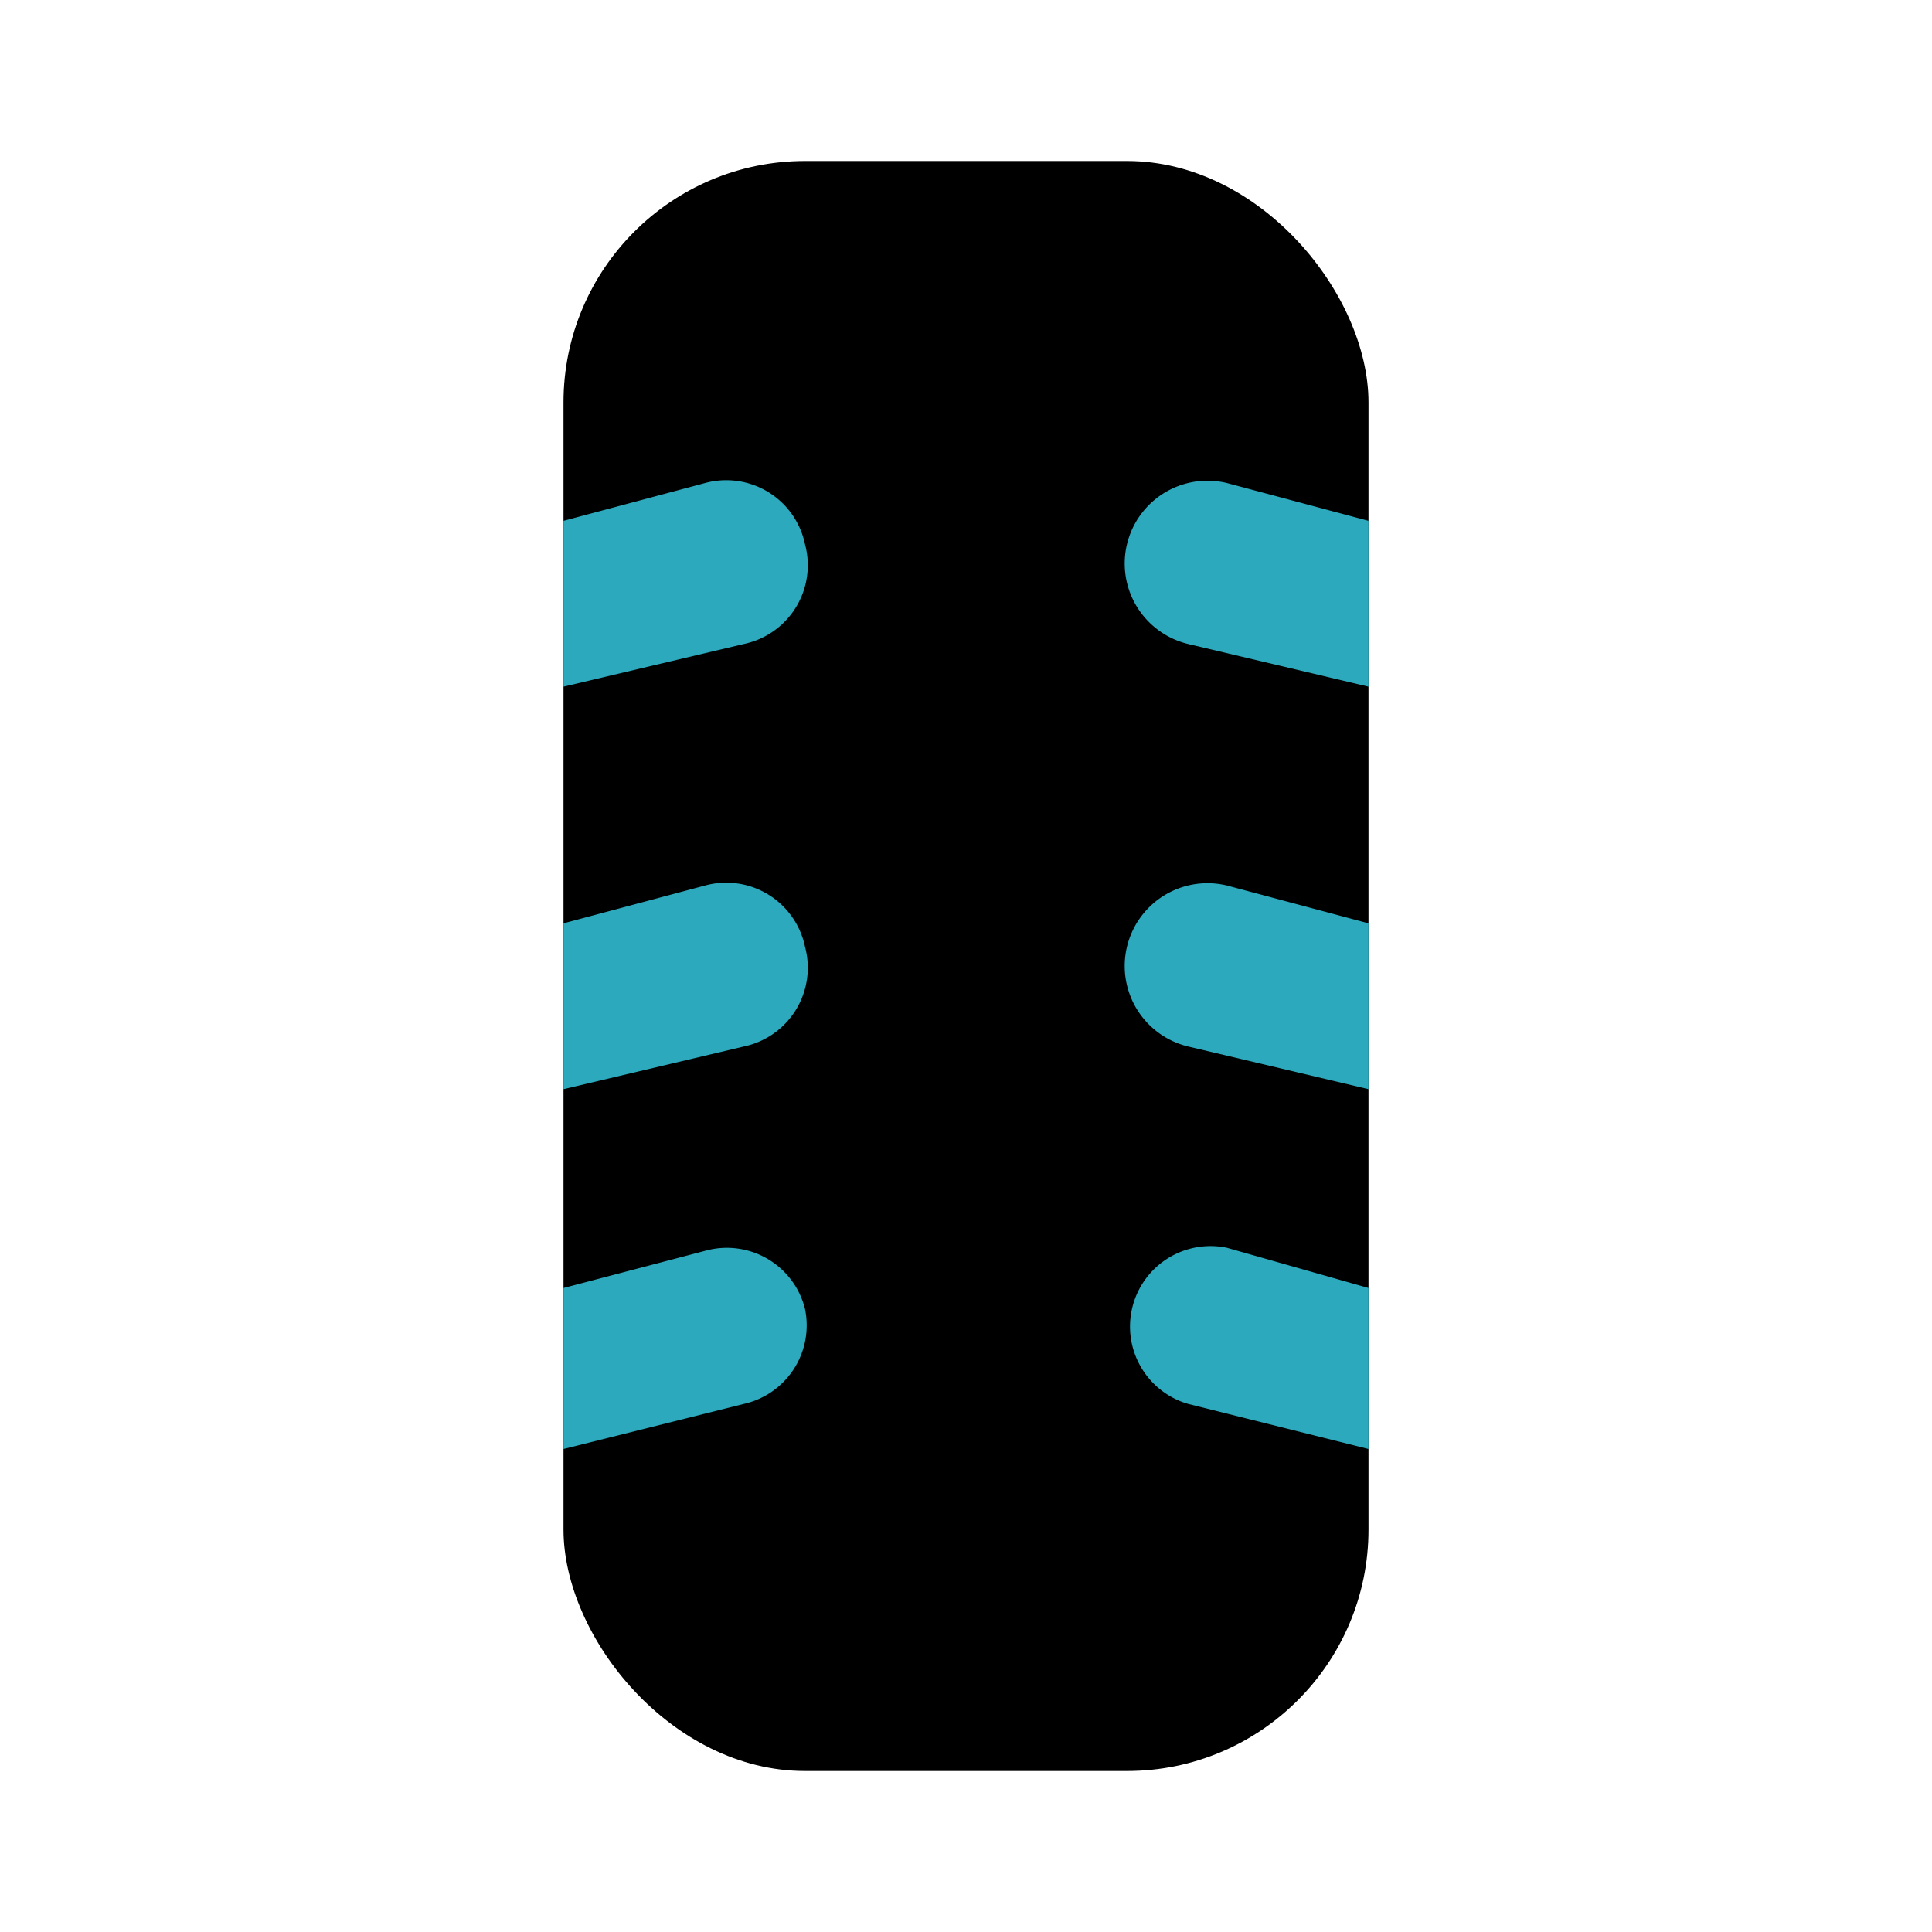
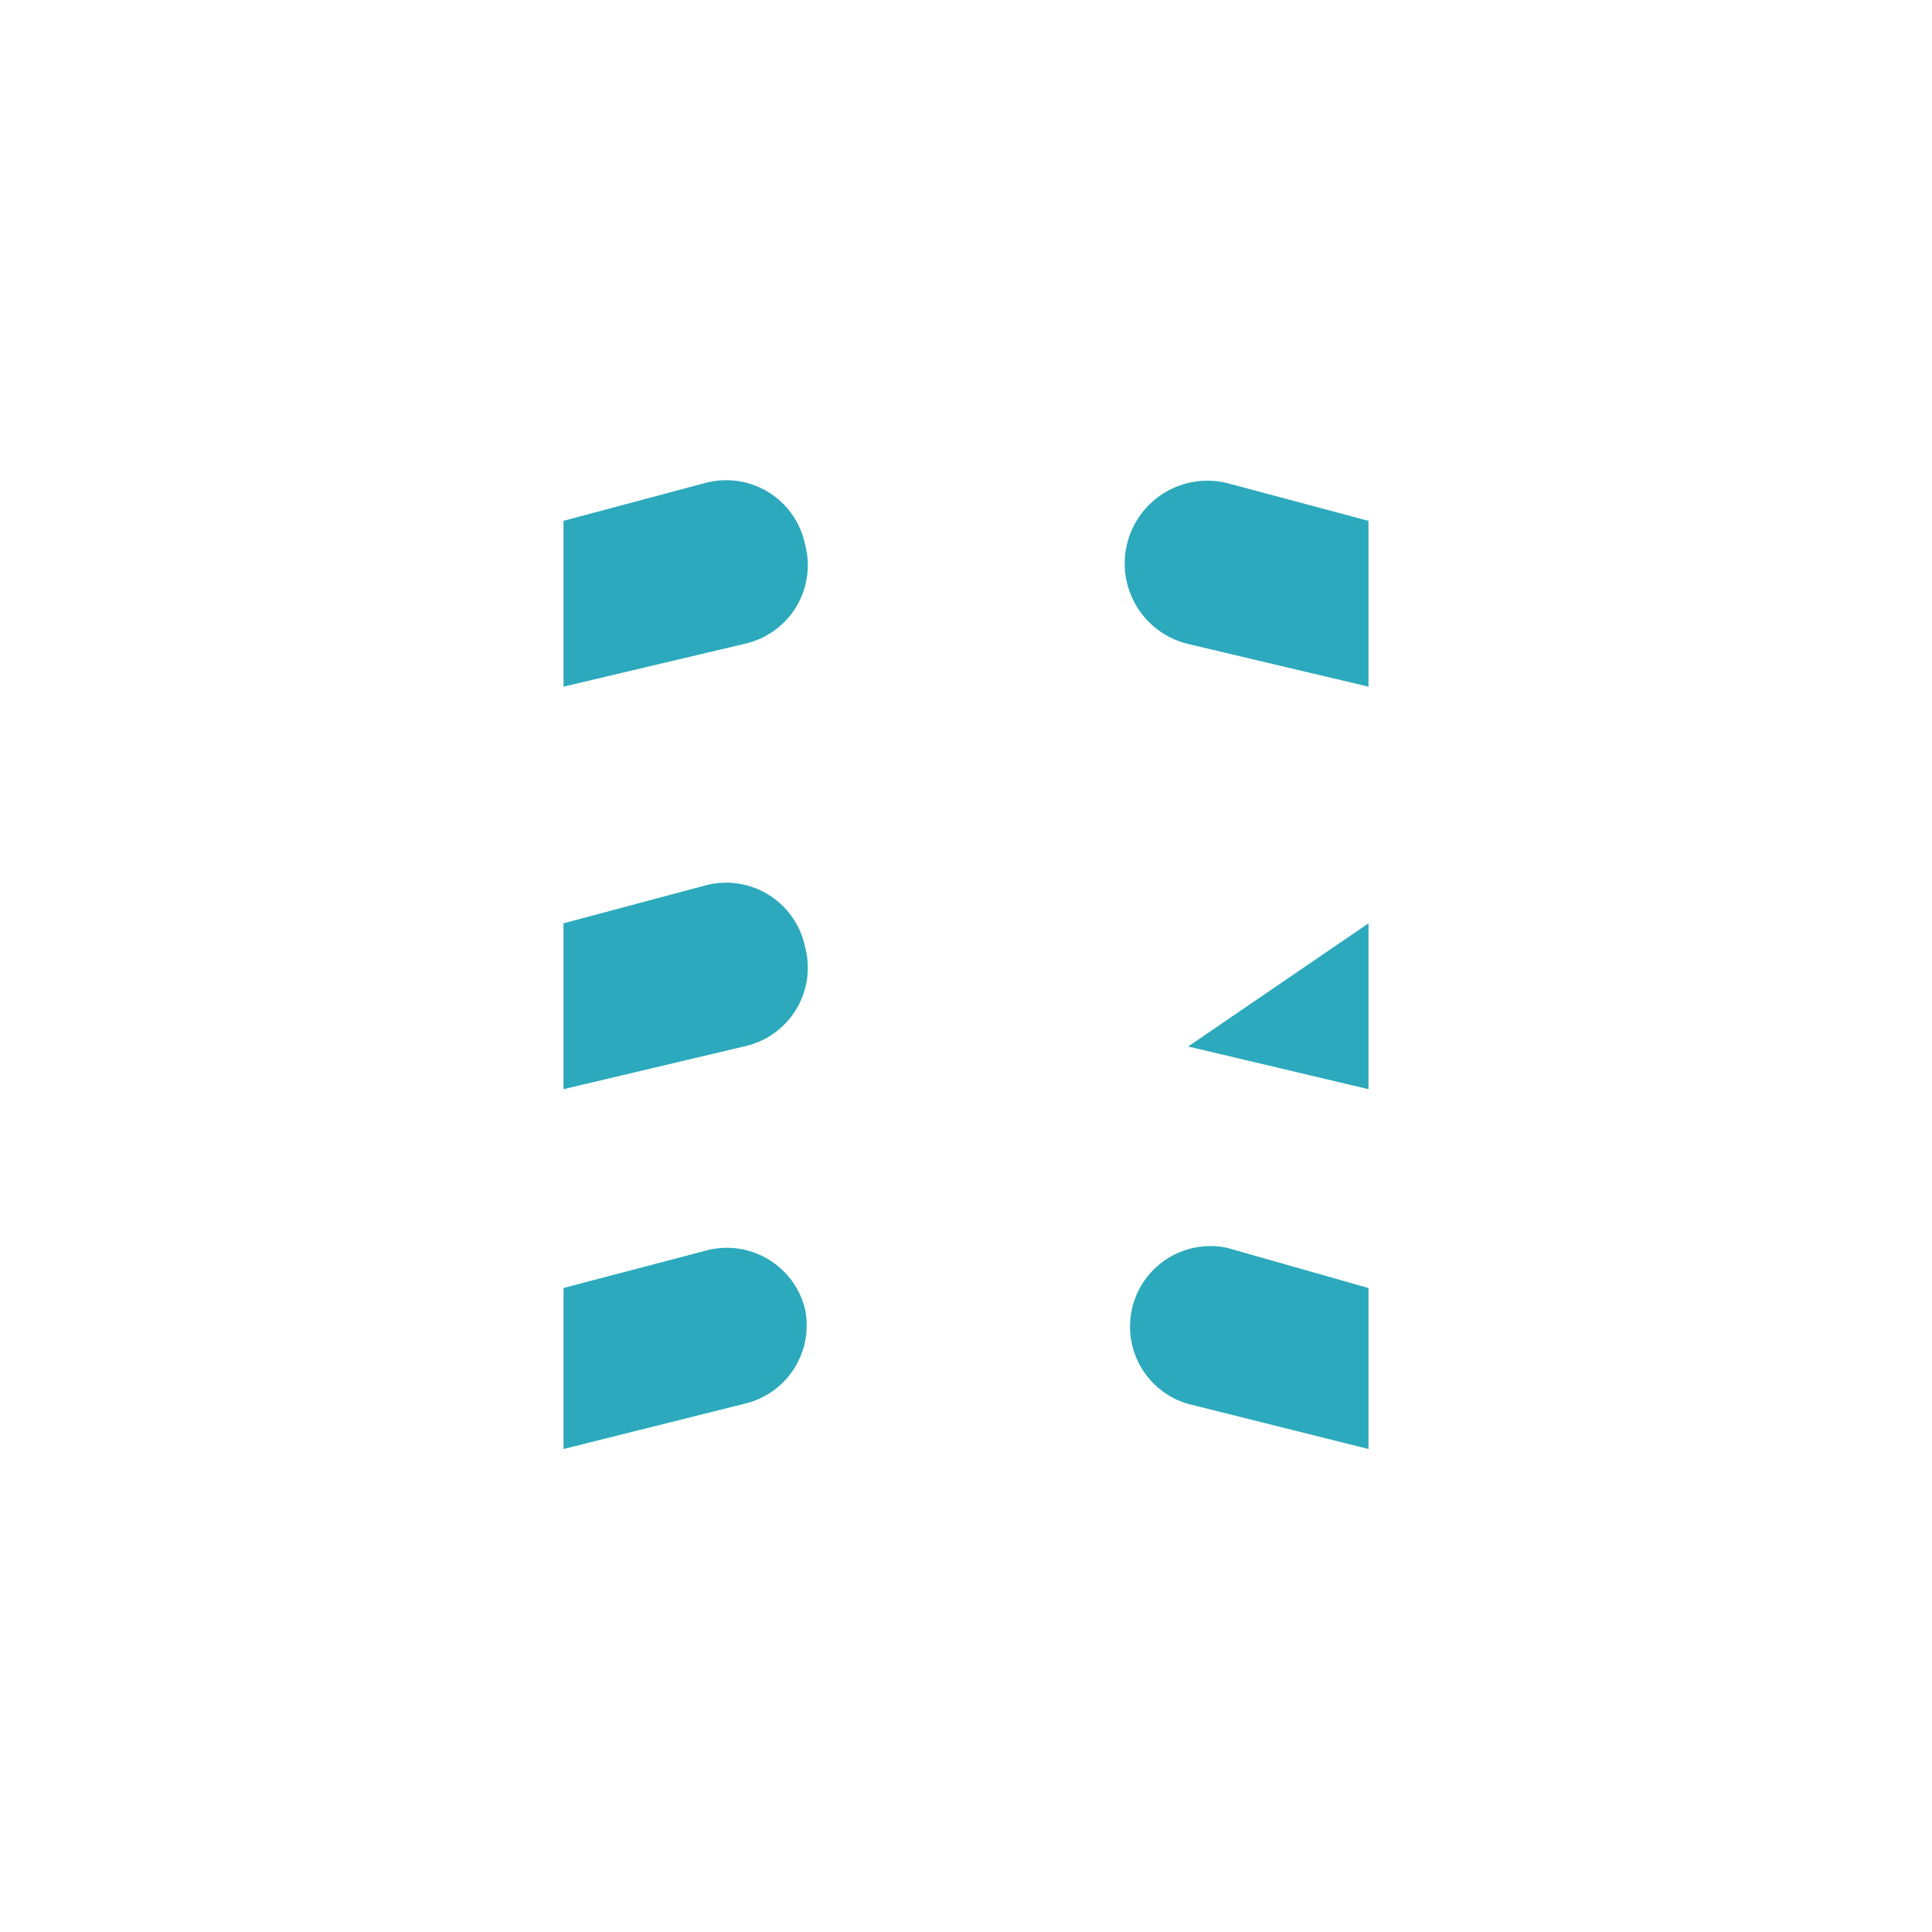
<svg xmlns="http://www.w3.org/2000/svg" fill="#000000" width="800px" height="800px" viewBox="0 0 24 24" id="tyre" data-name="Flat Color" class="icon flat-color">
-   <rect id="primary" x="7" y="2" width="10" height="20" rx="3" style="fill: rgb(0, 0, 0);" />
-   <path id="secondary" d="M17,11.47v2.06L14.76,13A1,1,0,1,1,15.24,11ZM15.24,6A1,1,0,0,0,14.76,8L17,8.53V6.47Zm0,9.5a1,1,0,0,0-.48,1.94L17,18V16ZM10,11.76A1,1,0,0,0,8.76,11L7,11.47v2.06L9.24,13A1,1,0,0,0,10,11.76Zm0-5A1,1,0,0,0,8.76,6L7,6.47V8.53L9.24,8A1,1,0,0,0,10,6.76Zm0,9.5a1,1,0,0,0-1.21-.73L7,16V18l2.24-.56A1,1,0,0,0,10,16.26Z" style="fill: rgb(44, 169, 188);" />
+   <path id="secondary" d="M17,11.47v2.06L14.76,13ZM15.24,6A1,1,0,0,0,14.76,8L17,8.53V6.47Zm0,9.5a1,1,0,0,0-.48,1.94L17,18V16ZM10,11.76A1,1,0,0,0,8.76,11L7,11.47v2.06L9.24,13A1,1,0,0,0,10,11.76Zm0-5A1,1,0,0,0,8.76,6L7,6.47V8.53L9.24,8A1,1,0,0,0,10,6.76Zm0,9.5a1,1,0,0,0-1.21-.73L7,16V18l2.24-.56A1,1,0,0,0,10,16.26Z" style="fill: rgb(44, 169, 188);" />
</svg>